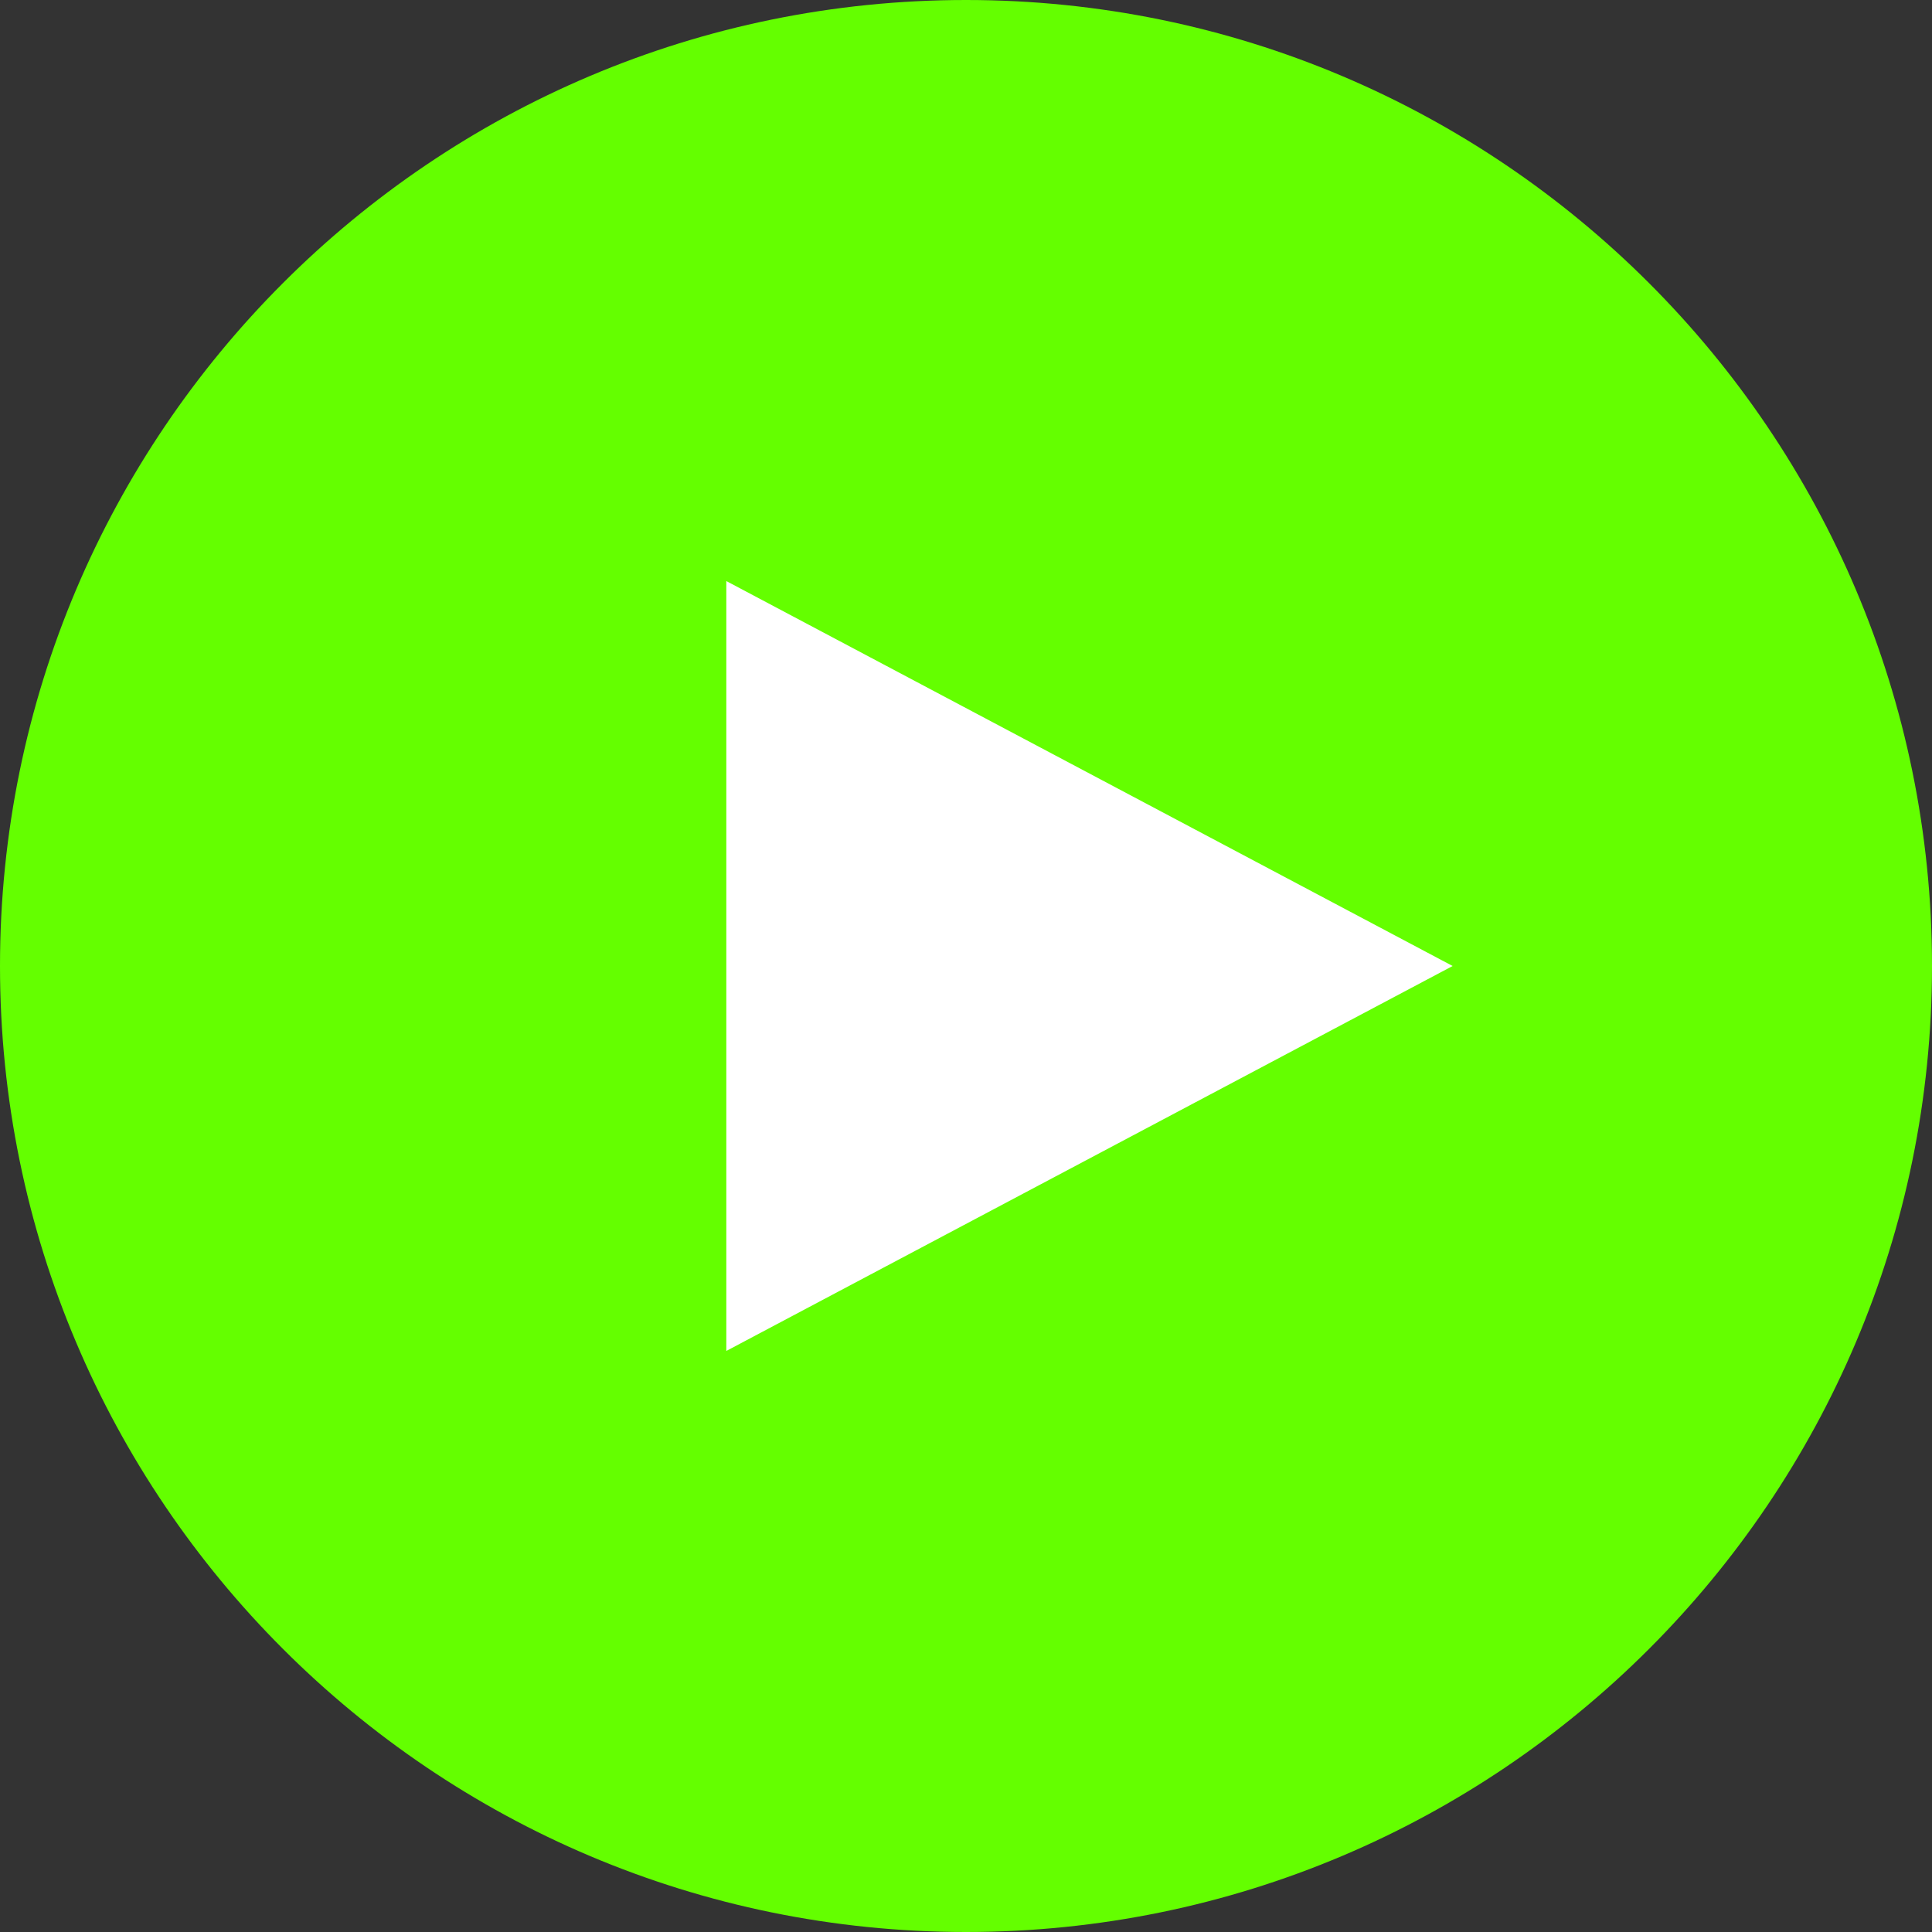
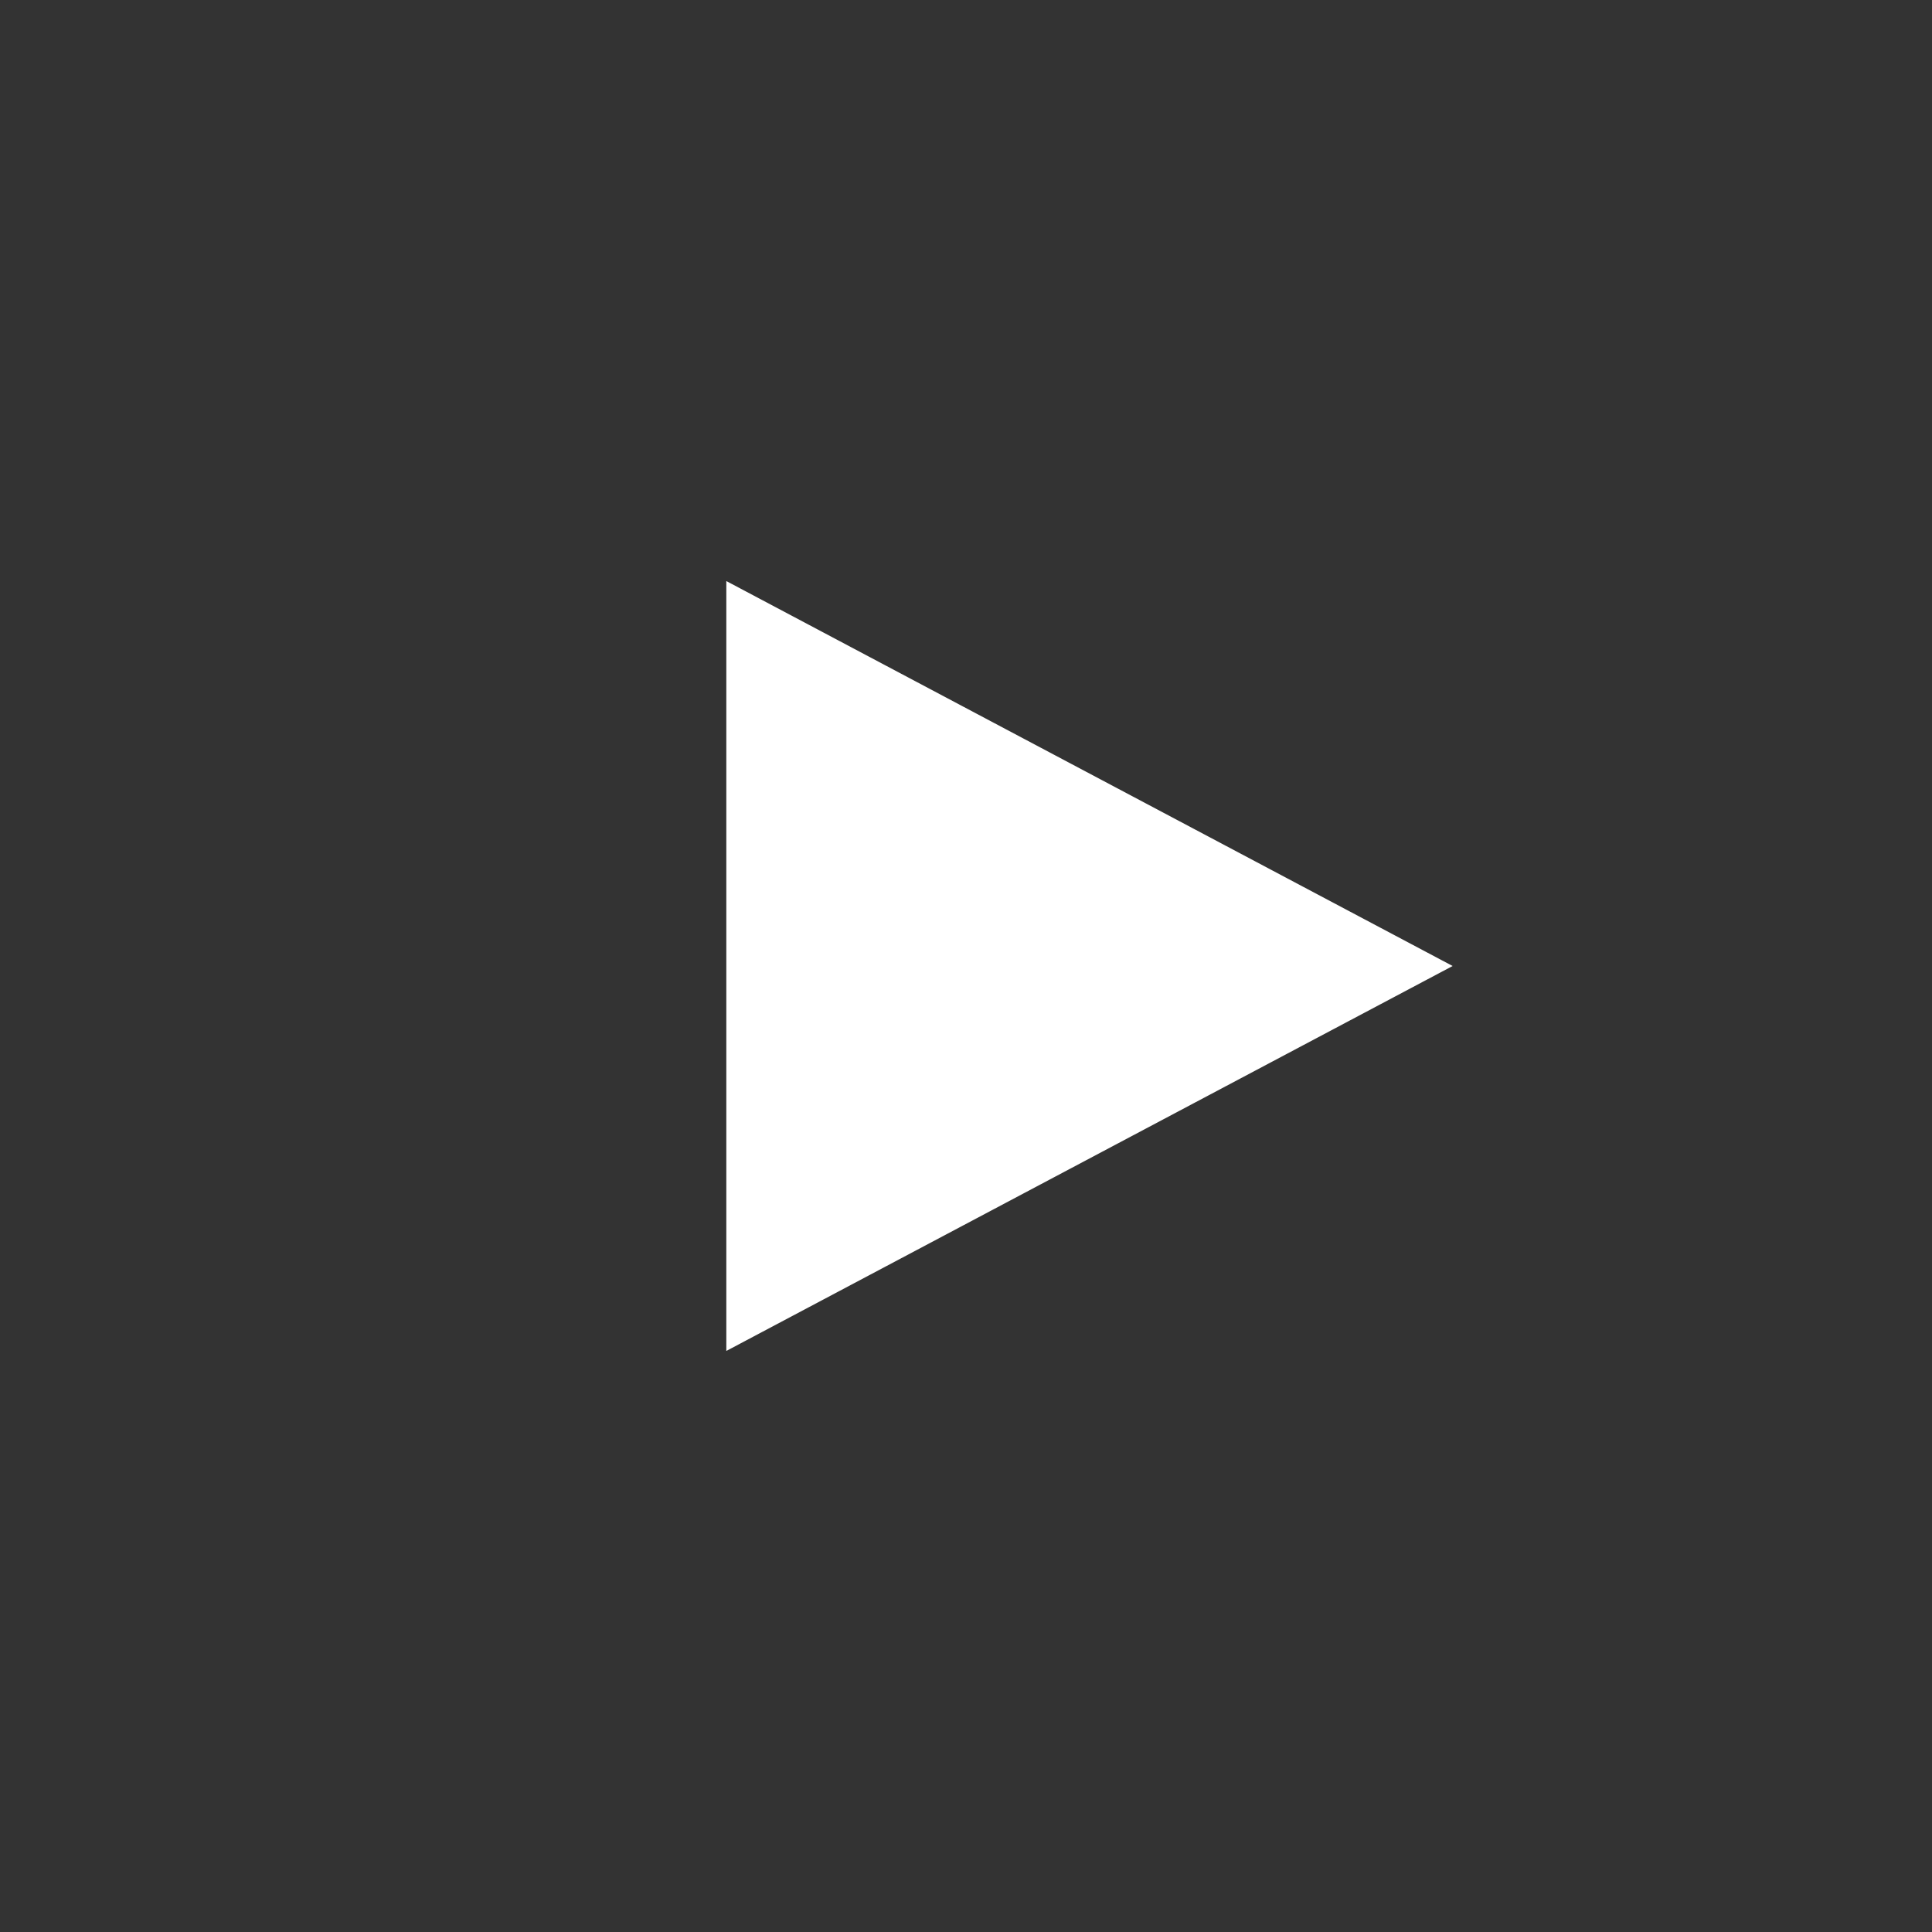
<svg xmlns="http://www.w3.org/2000/svg" width="32" height="32" viewBox="0 0 133 133" fill="none">
  <rect x="0" y="0" width="133" height="133" fill="#333333" stroke="none" />
-   <path d="M0 66.5C0 29.788 29.788 0 66.5 0C103.212 0 133 29.788 133 66.5C133 103.212 103.212 133 66.5 133C29.788 133 0 103.212 0 66.5Z" fill="#64FF00" />
  <path d="M50 40L100 66.5L50 93V40Z" fill="white" />
</svg>